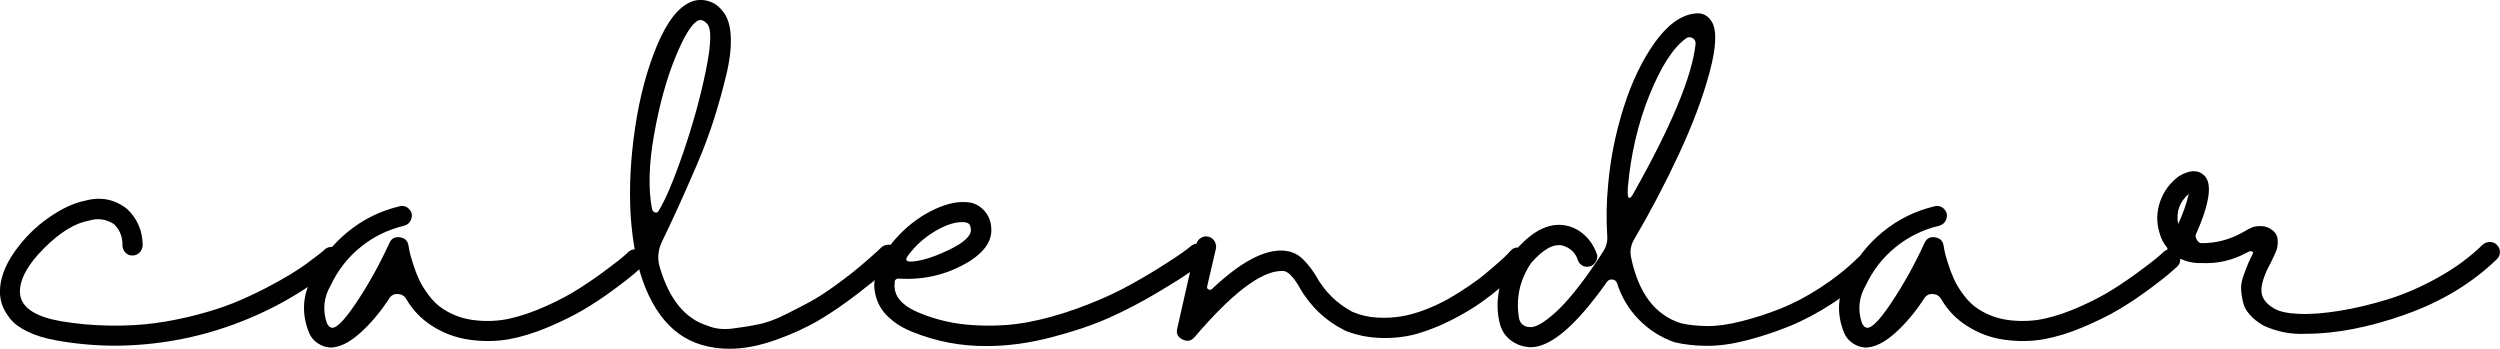
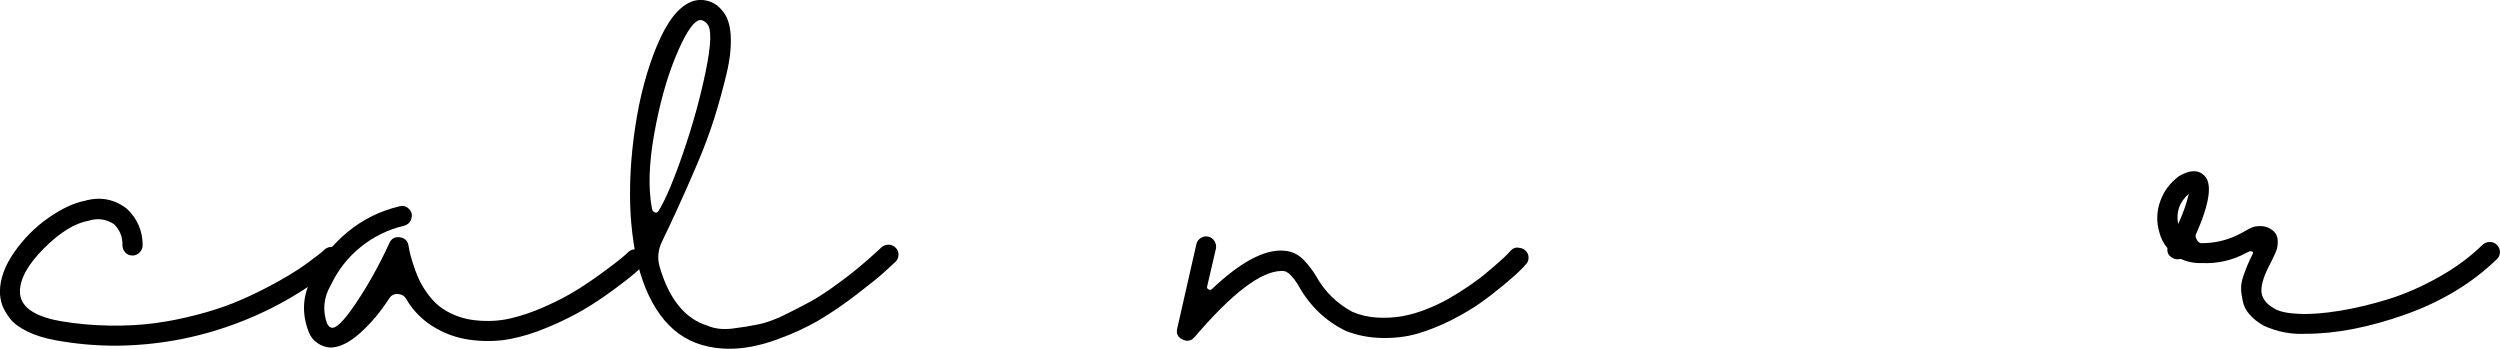
<svg xmlns="http://www.w3.org/2000/svg" id="_レイヤー_2" viewBox="0 0 375.32 52.36">
  <g id="_レイヤー_1-2">
    <path d="M49.87,37.05c.42.02.78.18,1.06.49s.42.67.4,1.09c-.02.42-.2.77-.55,1.03-4.67,3.91-9.88,6.91-15.63,9.02-5.74,2.11-11.68,3.18-17.81,3.22-2.99,0-5.96-.27-8.9-.8-1.72-.31-3.18-.76-4.37-1.35-1.19-.59-2.06-1.25-2.61-1.98-.55-.73-.94-1.41-1.15-2.04-.21-.63-.32-1.27-.32-1.92,0-1.91.72-3.9,2.15-5.95,1.44-2.05,3.14-3.76,5.11-5.14,1.97-1.38,3.8-2.24,5.49-2.58,2.34-.65,4.44-.25,6.32,1.21,1.57,1.49,2.36,3.33,2.36,5.52-.04.42-.2.78-.49,1.06-.29.29-.64.43-1.06.43s-.78-.15-1.06-.46-.43-.67-.43-1.09c.04-1.23-.38-2.28-1.26-3.16-1.19-.77-2.45-.94-3.79-.52-2.11.38-4.36,1.77-6.75,4.17-2.39,2.39-3.59,4.57-3.59,6.52.04,2.18,2.03,3.64,5.97,4.37,2.45.42,4.93.65,7.44.69,2.51.04,4.81-.09,6.89-.37,2.09-.29,4.17-.7,6.23-1.24,2.07-.54,3.91-1.13,5.52-1.78,1.61-.65,3.17-1.37,4.68-2.15,1.51-.78,2.78-1.48,3.79-2.1,1.01-.61,1.96-1.24,2.84-1.9.88-.65,1.47-1.1,1.78-1.35.31-.25.52-.43.63-.55.31-.27.67-.39,1.09-.37Z" />
    <path d="M95.48,37.45c.42.02.77.18,1.03.49.27.31.39.67.37,1.09-.02.42-.18.77-.49,1.03-.34.31-.79.7-1.35,1.18-.56.48-1.56,1.25-3.02,2.33-1.46,1.07-2.93,2.05-4.42,2.93-1.49.88-3.26,1.75-5.29,2.61-2.03.86-3.98,1.46-5.86,1.81-1.88.34-3.85.37-5.92.09-2.07-.29-3.96-.99-5.69-2.1-1.61-1.03-2.89-2.37-3.85-4.02-.27-.46-.68-.71-1.24-.75-.56-.04-.99.17-1.29.63-1.34,2.07-2.81,3.81-4.4,5.23-1.59,1.42-3.05,2.14-4.4,2.18h-.06c-.69-.04-1.33-.26-1.92-.66-.59-.4-1.02-.93-1.29-1.58-1.15-2.87-.98-5.67.52-8.39,1.26-2.64,3.04-4.89,5.31-6.75,2.28-1.86,4.85-3.13,7.73-3.82.57-.15,1.06-.02,1.46.4.4.42.52.91.34,1.46-.17.56-.55.91-1.12,1.06-2.41.57-4.58,1.64-6.49,3.19-1.92,1.55-3.41,3.46-4.48,5.72-1.07,1.84-1.26,3.75-.57,5.75.23.38.4.57.52.57.65.42,1.91-.77,3.79-3.56,1.88-2.79,3.56-5.82,5.06-9.08.31-.69.84-.98,1.61-.86.73.11,1.15.54,1.26,1.26.04.19.09.45.14.78.06.33.22.92.49,1.78.27.86.57,1.68.92,2.44.34.77.84,1.58,1.49,2.44.65.86,1.36,1.54,2.13,2.04,1.46.96,3.09,1.53,4.91,1.72,1.82.19,3.56.1,5.23-.29,1.67-.38,3.42-.99,5.26-1.81,1.84-.82,3.43-1.66,4.77-2.5,1.34-.84,2.66-1.74,3.96-2.7,1.3-.96,2.19-1.64,2.67-2.04.48-.4.83-.72,1.06-.95.31-.27.67-.39,1.09-.37Z" />
    <path d="M133.37,36.73c.4,0,.76.14,1.06.43.31.29.46.64.46,1.06s-.15.79-.46,1.09c-.5.46-1.08,1-1.75,1.61-.67.61-1.97,1.67-3.91,3.16-1.93,1.49-3.83,2.8-5.69,3.91-1.86,1.11-4.04,2.12-6.55,3.02-2.51.9-4.85,1.35-7.04,1.35-1.42,0-2.8-.19-4.14-.58-2.49-.73-4.57-2.23-6.23-4.51-1.67-2.28-2.88-5.22-3.65-8.82-.08-.19-.11-.38-.11-.57-.34-1.88-.57-3.77-.69-5.69-.23-4.14,0-8.5.69-13.1.69-4.6,1.78-8.67,3.27-12.24s3.18-5.75,5.06-6.55c.8-.34,1.65-.4,2.53-.17.88.23,1.59.69,2.13,1.38.8.84,1.25,2.11,1.35,3.79.1,1.69-.11,3.62-.63,5.8s-1.13,4.4-1.84,6.66c-.71,2.26-1.6,4.63-2.67,7.12-1.07,2.49-2,4.6-2.79,6.32-.79,1.72-1.58,3.41-2.38,5.06-.61,1.26-.73,2.55-.34,3.85,1.42,4.83,3.81,7.76,7.18,8.79,1.07.46,2.31.6,3.71.43,1.4-.17,2.7-.38,3.91-.63,1.21-.25,2.51-.72,3.91-1.41,1.4-.69,2.64-1.33,3.73-1.92,1.09-.59,2.24-1.32,3.45-2.18,1.21-.86,2.19-1.6,2.96-2.21.77-.61,1.53-1.25,2.3-1.92.77-.67,1.27-1.12,1.52-1.35.25-.23.45-.42.6-.57.31-.27.66-.4,1.06-.4ZM97.89,31.33c.04.27.17.45.4.55.23.1.42.03.57-.2,1.03-1.65,2.27-4.57,3.71-8.76,1.44-4.19,2.57-8.28,3.39-12.27.82-3.98.89-6.34.2-7.07-.34-.38-.67-.57-.98-.57-.11,0-.23.02-.34.06-.96.42-2.11,2.27-3.45,5.54-1.34,3.27-2.4,7.13-3.19,11.58-.79,4.44-.89,8.16-.32,11.14Z" />
-     <path d="M179.96,36.56c.4.04.74.22,1.01.55.27.33.38.7.34,1.12-.04.42-.23.77-.57,1.03-.57.46-1.28,1-2.13,1.61-.84.61-2.47,1.64-4.88,3.07-2.41,1.44-4.82,2.69-7.21,3.76-2.39,1.07-5.28,2.05-8.65,2.93-3.37.88-6.59,1.32-9.65,1.32-3.91.04-7.66-.67-11.26-2.13-1.15-.46-2.12-1-2.9-1.64-.79-.63-1.37-1.24-1.75-1.84-.38-.59-.66-1.23-.83-1.9s-.25-1.25-.23-1.75c.02-.5.09-1,.2-1.49.42-1.8,1.42-3.58,2.99-5.34,1.57-1.76,3.32-3.14,5.26-4.14,1.93-1,3.67-1.46,5.2-1.38,1.03,0,1.92.36,2.67,1.09.75.73,1.16,1.63,1.24,2.7.19,1.84-.84,3.5-3.1,5-3.26,2.03-6.82,2.93-10.69,2.7-.19-.04-.36,0-.52.12-.15.11-.21.27-.17.46-.27,1.95,1,3.49,3.79,4.6,2.49,1.03,5.17,1.64,8.04,1.81,2.87.17,5.55.03,8.04-.43,2.49-.46,5.04-1.17,7.64-2.12,2.6-.96,4.83-1.92,6.69-2.9,1.86-.98,3.66-2.01,5.4-3.1,1.74-1.09,2.93-1.87,3.56-2.33.63-.46,1.08-.8,1.35-1.03.34-.27.72-.38,1.12-.34ZM136.33,38.34c-.5.69-.29,1,.63.92,1.61-.12,3.66-.8,6.15-2.07.38-.23.71-.42.98-.57,1.19-.8,1.74-1.53,1.67-2.18-.04-.42-.13-.7-.29-.83-.15-.13-.4-.22-.75-.26-1.23-.08-2.65.37-4.28,1.32-1.63.96-3,2.18-4.11,3.68Z" />
    <path d="M227.9,37.19c.42,0,.79.13,1.09.4.31.27.47.61.49,1.03.02.42-.12.79-.43,1.09-.23.27-.56.61-.98,1.03-.42.42-1.21,1.11-2.36,2.07-1.15.96-2.32,1.86-3.51,2.7-1.19.84-2.63,1.69-4.34,2.56-1.71.86-3.38,1.53-5.03,2.01-1.65.48-3.44.7-5.37.66-1.94-.04-3.76-.4-5.49-1.09-2.99-1.49-5.3-3.7-6.95-6.61,0-.04-.09-.19-.26-.46-.17-.27-.33-.49-.46-.66-.13-.17-.31-.37-.52-.6-.21-.23-.44-.4-.69-.52-.25-.12-.51-.15-.78-.12-3.06.08-7.39,3.39-12.98,9.94-.5.57-1.1.69-1.81.34-.71-.34-.97-.9-.78-1.67l2.87-12.64c.08-.38.3-.69.66-.92.36-.23.75-.3,1.15-.2.4.1.71.33.92.69.21.36.28.74.2,1.12l-1.32,5.69c-.04.19.04.34.23.43.19.1.36.07.52-.09,4.25-4.02,7.83-5.94,10.74-5.74,1.22.08,2.26.57,3.1,1.49.65.69,1.23,1.44,1.72,2.24,1.3,2.38,3.14,4.19,5.51,5.46,1.19.5,2.43.79,3.73.86s2.54,0,3.71-.2c1.17-.21,2.37-.55,3.59-1.03,1.22-.48,2.35-1.01,3.36-1.58,1.01-.57,2.03-1.21,3.04-1.9,1.01-.69,1.87-1.32,2.55-1.9.69-.57,1.36-1.15,2.01-1.72.65-.57,1.08-.98,1.29-1.21.21-.23.37-.4.49-.52.27-.31.61-.46,1.03-.46Z" />
-     <path d="M279.95,38.28c.42,0,.78.15,1.06.46.29.31.43.66.43,1.06s-.15.76-.46,1.06c-1.76,1.72-3.73,3.29-5.92,4.71-2.18,1.42-4.34,2.56-6.46,3.42-2.13.86-4.29,1.57-6.49,2.13-2.2.56-4.18.82-5.95.8-1.76-.02-3.35-.2-4.77-.54-2.07-.73-3.86-1.87-5.37-3.42-1.51-1.55-2.59-3.36-3.25-5.43-.12-.34-.35-.54-.72-.57s-.64.1-.83.4c-4.6,6.51-8.41,9.77-11.43,9.77-.19,0-.38-.02-.57-.06-.92-.11-1.73-.45-2.44-1-.71-.55-1.22-1.27-1.52-2.15-.57-1.92-.58-3.98-.03-6.21.56-2.22,1.33-3.94,2.33-5.17,2.72-3.14,5.4-4.33,8.04-3.56,1,.31,1.87.85,2.61,1.64.75.79,1.27,1.7,1.58,2.73.04.38-.07.75-.32,1.09-.25.34-.57.54-.95.58-.42.08-.79,0-1.12-.26-.33-.25-.53-.56-.6-.95-.42-1-1.17-1.65-2.24-1.95-1.34-.31-2.91.57-4.71,2.64-1.72,2.57-2.32,5.36-1.78,8.39.23.77.75,1.17,1.55,1.21.84.12,2.13-.61,3.88-2.18,1.74-1.57,3.78-4.08,6.12-7.53.38-.57.77-1.17,1.15-1.78.42-.69.59-1.44.52-2.24-.15-2.49-.12-4.98.12-7.47.34-3.98,1.12-7.89,2.33-11.72,1.21-3.83,2.76-7.08,4.65-9.74,1.9-2.66,3.88-4.13,5.95-4.4,1.15-.19,2.03.21,2.64,1.21.8,1.3.69,3.86-.34,7.67-1.03,3.81-2.58,7.91-4.62,12.29-2.05,4.39-4.28,8.63-6.69,12.73-.5.84-.65,1.74-.46,2.7,1.11,5.36,3.6,8.66,7.47,9.88,1.15.27,2.46.41,3.94.43,1.47.02,3.2-.22,5.17-.72,1.97-.5,3.93-1.13,5.86-1.9,1.93-.77,3.94-1.82,6-3.16,2.07-1.34,3.94-2.83,5.63-4.48.27-.27.61-.4,1.03-.4ZM244.39,28.17c-.08,1.03,0,1.55.23,1.55.15,0,.34-.21.57-.63,5.71-10.11,8.83-17.6,9.36-22.46.04-.42-.11-.73-.46-.92-.34-.19-.67-.17-.98.06-1.92,1.38-3.73,4.19-5.46,8.44-1.72,4.25-2.82,8.9-3.27,13.96Z" />
-     <path d="M325.91,37.45c.42.02.77.18,1.03.49.27.31.39.67.37,1.09-.02.42-.18.77-.49,1.03-.34.31-.8.7-1.35,1.18-.56.48-1.56,1.25-3.02,2.33-1.46,1.07-2.93,2.05-4.42,2.93-1.49.88-3.26,1.75-5.29,2.61-2.03.86-3.98,1.46-5.86,1.81-1.88.34-3.85.37-5.92.09s-3.96-.99-5.69-2.1c-1.61-1.03-2.89-2.37-3.85-4.02-.27-.46-.68-.71-1.23-.75-.56-.04-.99.17-1.29.63-1.34,2.07-2.81,3.81-4.39,5.23-1.59,1.42-3.05,2.14-4.4,2.18h-.06c-.69-.04-1.33-.26-1.92-.66-.59-.4-1.02-.93-1.29-1.58-1.15-2.87-.98-5.67.52-8.39,1.26-2.64,3.04-4.89,5.31-6.75,2.28-1.86,4.85-3.13,7.73-3.82.58-.15,1.06-.02,1.47.4.4.42.52.91.34,1.46-.17.56-.55.91-1.12,1.06-2.41.57-4.58,1.64-6.49,3.19-1.92,1.55-3.41,3.46-4.48,5.72-1.07,1.84-1.26,3.75-.57,5.75.23.38.4.57.52.57.65.42,1.92-.77,3.79-3.56,1.88-2.79,3.56-5.82,5.06-9.08.31-.69.84-.98,1.61-.86.73.11,1.15.54,1.26,1.26.04.19.09.45.14.78.06.33.22.92.49,1.78.27.86.58,1.68.92,2.44.34.77.84,1.58,1.49,2.44s1.36,1.54,2.13,2.04c1.46.96,3.09,1.53,4.91,1.72,1.82.19,3.56.1,5.23-.29,1.67-.38,3.42-.99,5.26-1.81,1.84-.82,3.43-1.66,4.77-2.5,1.34-.84,2.66-1.74,3.96-2.7,1.3-.96,2.19-1.64,2.67-2.04s.83-.72,1.06-.95c.31-.27.67-.39,1.09-.37Z" />
    <path d="M373.82,36.33c.42,0,.78.15,1.06.46.29.31.43.66.43,1.06s-.15.76-.46,1.06c-3.72,3.6-8.29,6.37-13.73,8.3-5.44,1.93-10.42,2.9-14.94,2.9-2.18.12-4.29-.29-6.32-1.21-.88-.5-1.59-1.05-2.12-1.67-.54-.61-.88-1.27-1.03-1.98-.15-.71-.24-1.35-.26-1.92-.02-.58.11-1.24.37-1.98s.49-1.32.66-1.72c.17-.4.41-.91.72-1.52.12-.23.02-.36-.29-.4-.15,0-.36.08-.63.23-2.11,1.15-4.37,1.67-6.78,1.55-1.07.04-2.12-.17-3.16-.63-.38.12-.77.08-1.15-.12-.61-.31-.88-.8-.8-1.49-.58-.69-.98-1.47-1.21-2.36-.46-1.57-.42-3.12.12-4.65.54-1.53,1.47-2.79,2.82-3.79,1.61-.96,2.87-1,3.79-.11,1.26,1.19.84,4.16-1.26,8.9-.08.19-.02.45.17.78.19.33.42.49.69.49,2.22,0,4.31-.55,6.26-1.67.57-.34,1.03-.58,1.38-.72.34-.13.8-.19,1.38-.17.58.02,1.11.22,1.61.6.5.38.77.88.8,1.49.04.61-.03,1.14-.2,1.58-.17.44-.45,1.04-.83,1.81-.96,1.76-1.43,3.17-1.41,4.22.02,1.05.66,1.94,1.92,2.67.77.46,2.01.73,3.73.8,1.72.08,3.75-.08,6.09-.46s4.75-.96,7.24-1.72c2.49-.77,5.02-1.87,7.58-3.3,2.57-1.44,4.79-3.07,6.66-4.91.31-.27.67-.4,1.09-.4ZM327,33.63c.69-1.46,1.23-2.97,1.61-4.54-1.42,1.23-1.95,2.74-1.61,4.54Z" />
  </g>
</svg>